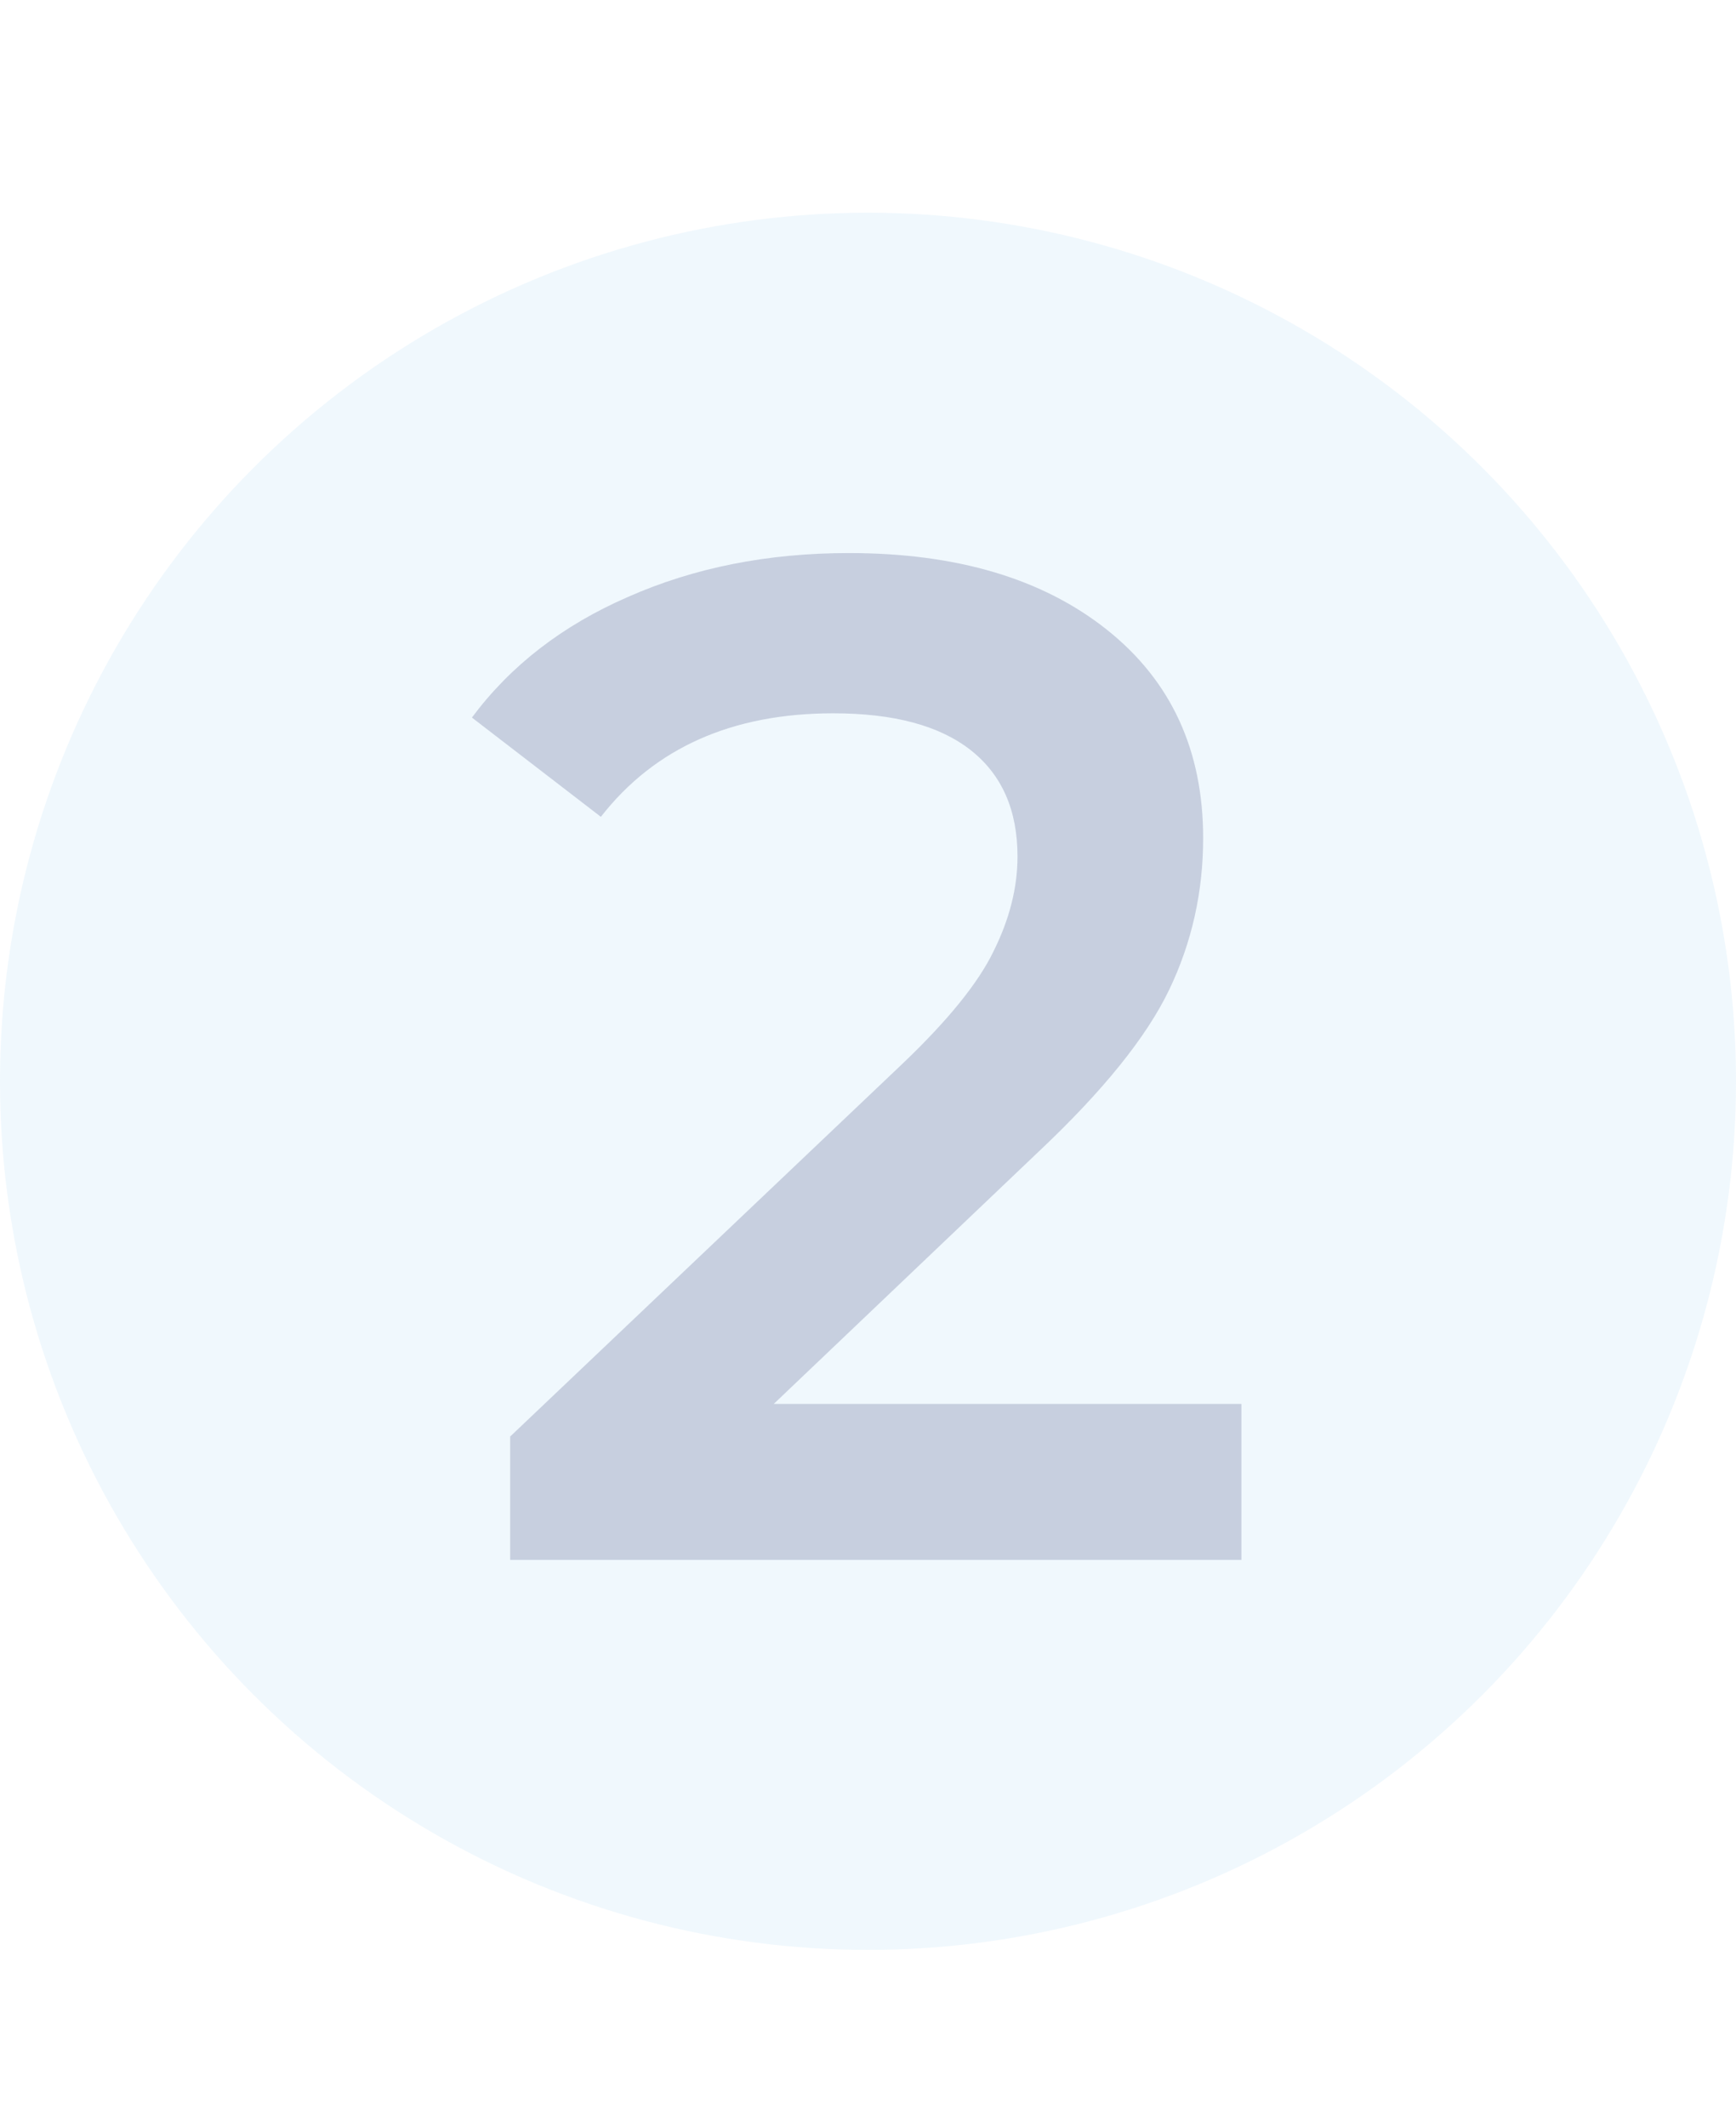
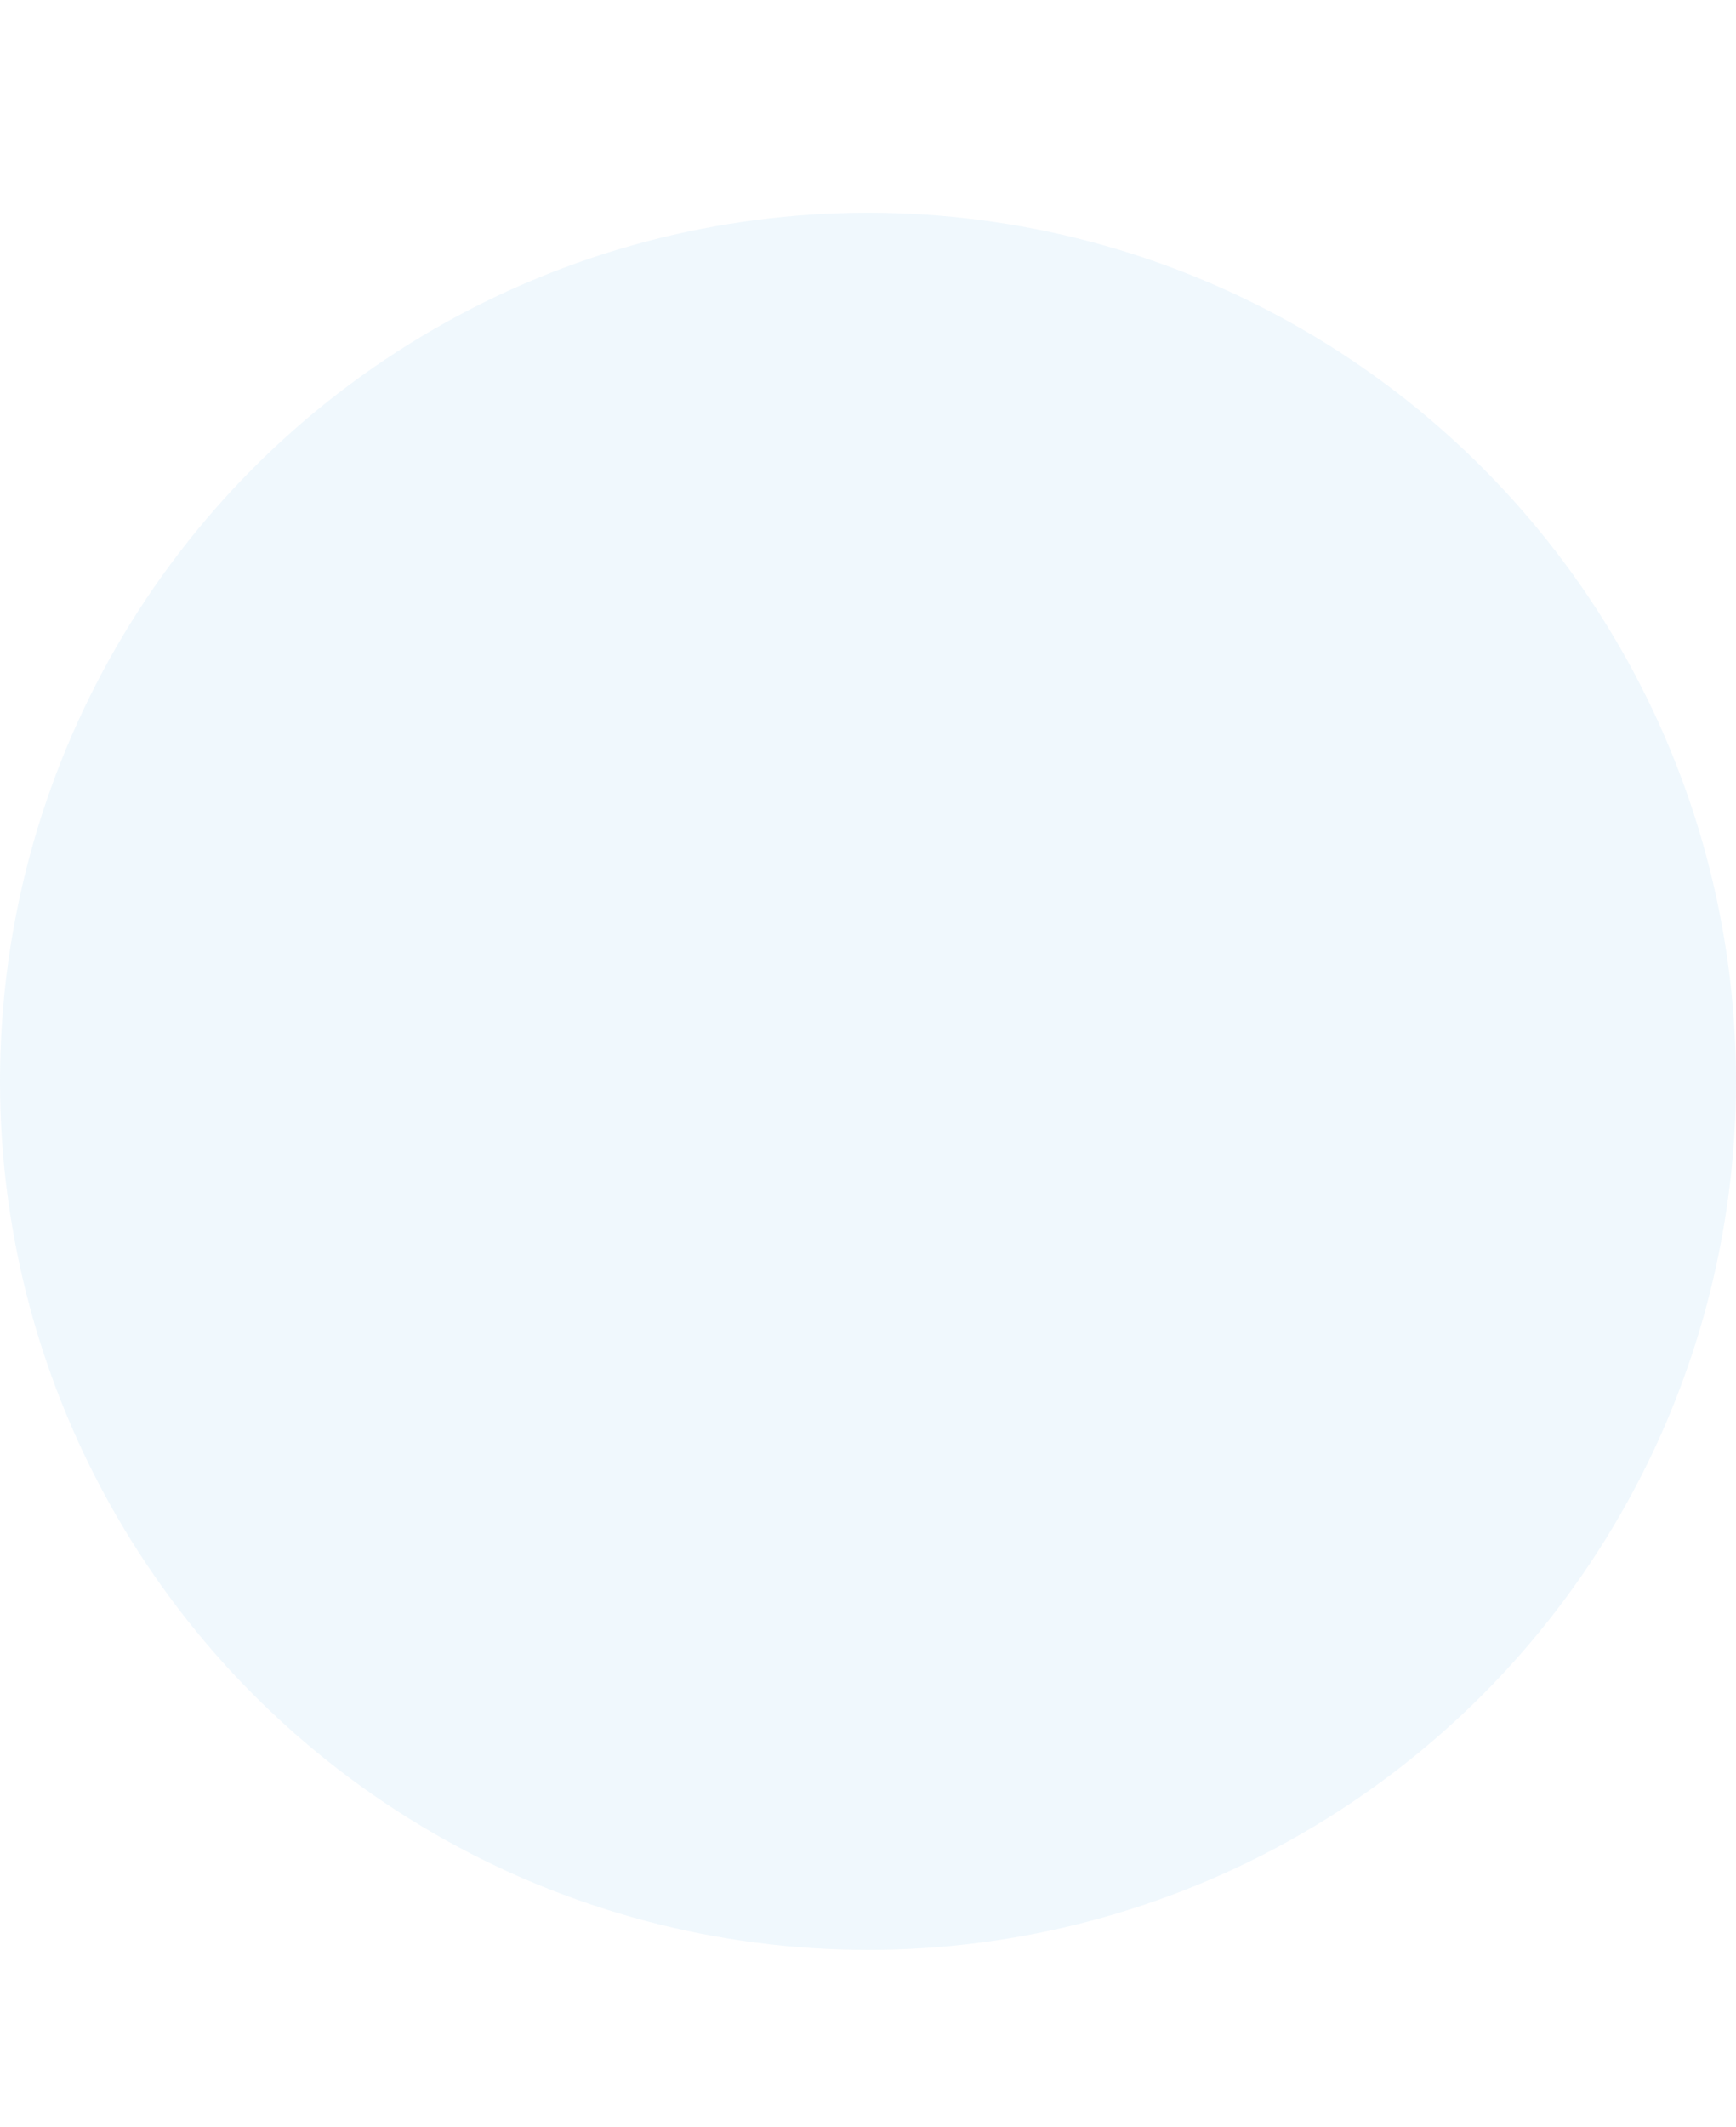
<svg xmlns="http://www.w3.org/2000/svg" width="49" height="60" viewBox="0 0 49 60" fill="none">
-   <path opacity="0.25" d="M35.04 39.6V44H14.4V40.52L25.52 29.96C26.773 28.76 27.613 27.72 28.04 26.84C28.493 25.933 28.72 25.04 28.72 24.16C28.72 22.853 28.28 21.853 27.4 21.16C26.52 20.467 25.227 20.12 23.52 20.12C20.667 20.12 18.48 21.093 16.96 23.04L13.32 20.24C14.413 18.773 15.88 17.64 17.72 16.84C19.587 16.013 21.667 15.6 23.96 15.6C27 15.6 29.427 16.32 31.24 17.76C33.053 19.2 33.96 21.16 33.96 23.64C33.96 25.16 33.64 26.587 33 27.92C32.36 29.253 31.133 30.773 29.32 32.48L21.84 39.6H35.04Z" fill="#171B55" />
  <circle opacity="0.3" cx="24.5" cy="30.5" r="24.5" fill="#CBE7F8" />
</svg>